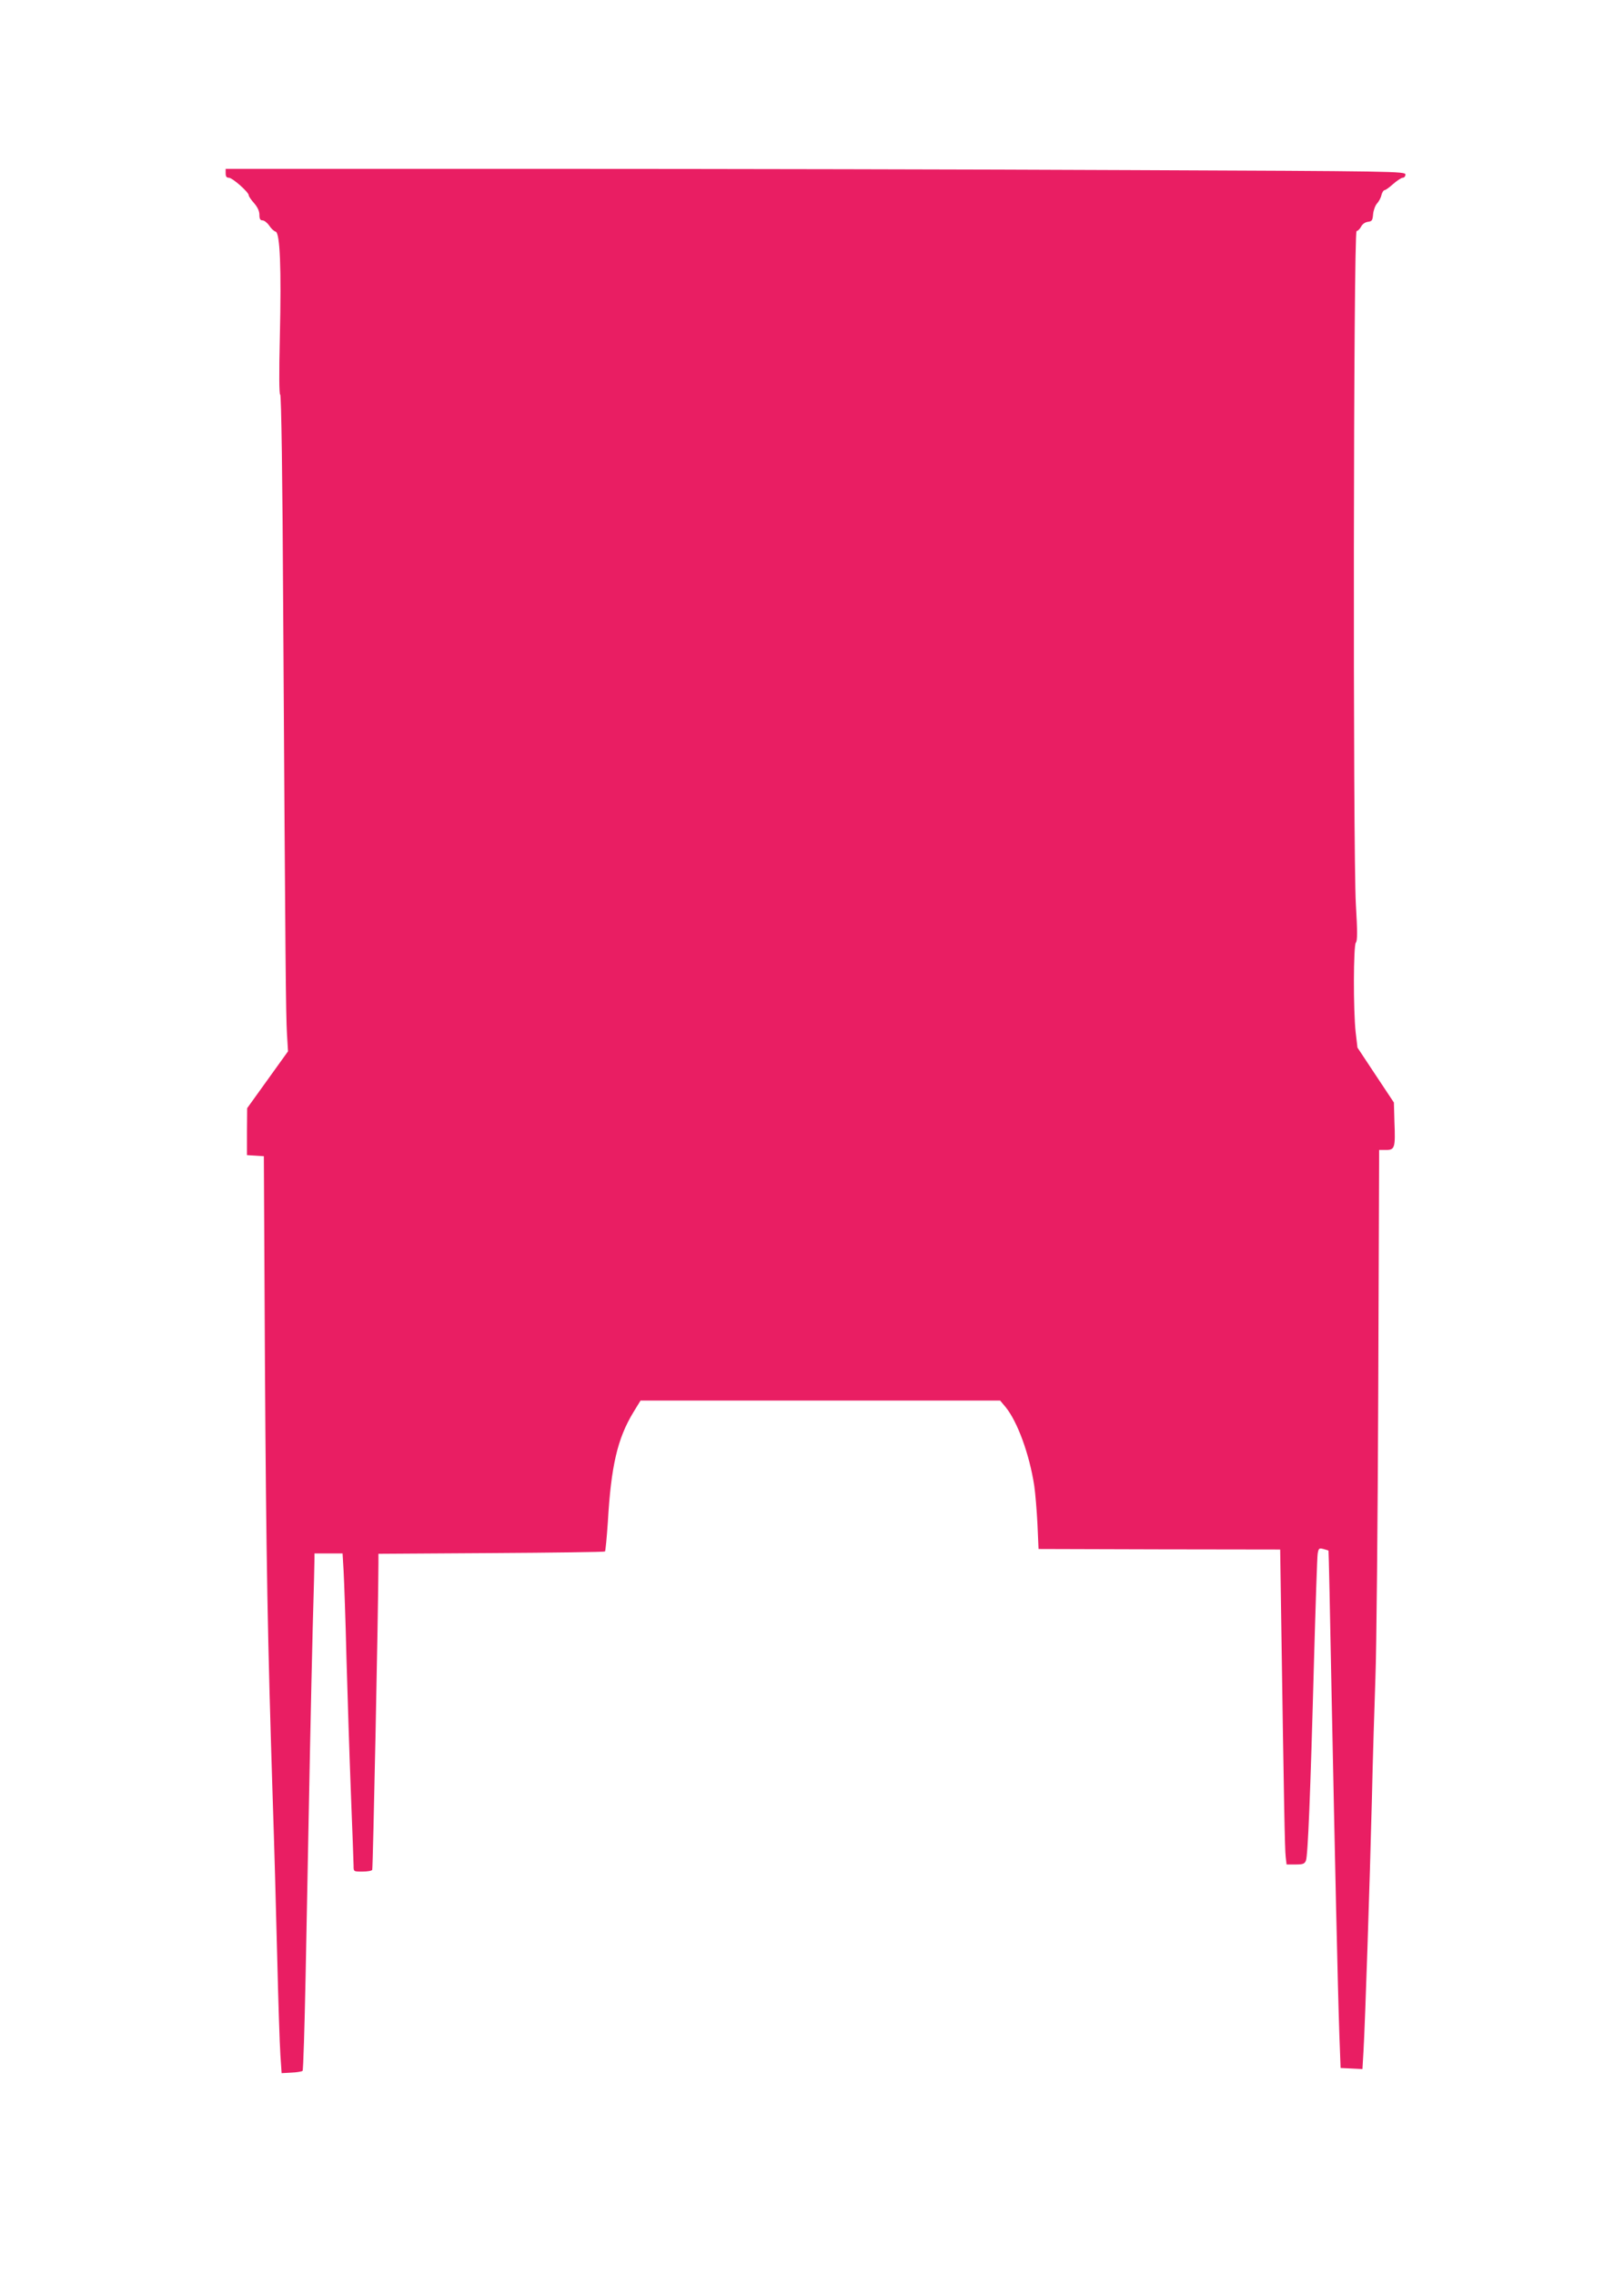
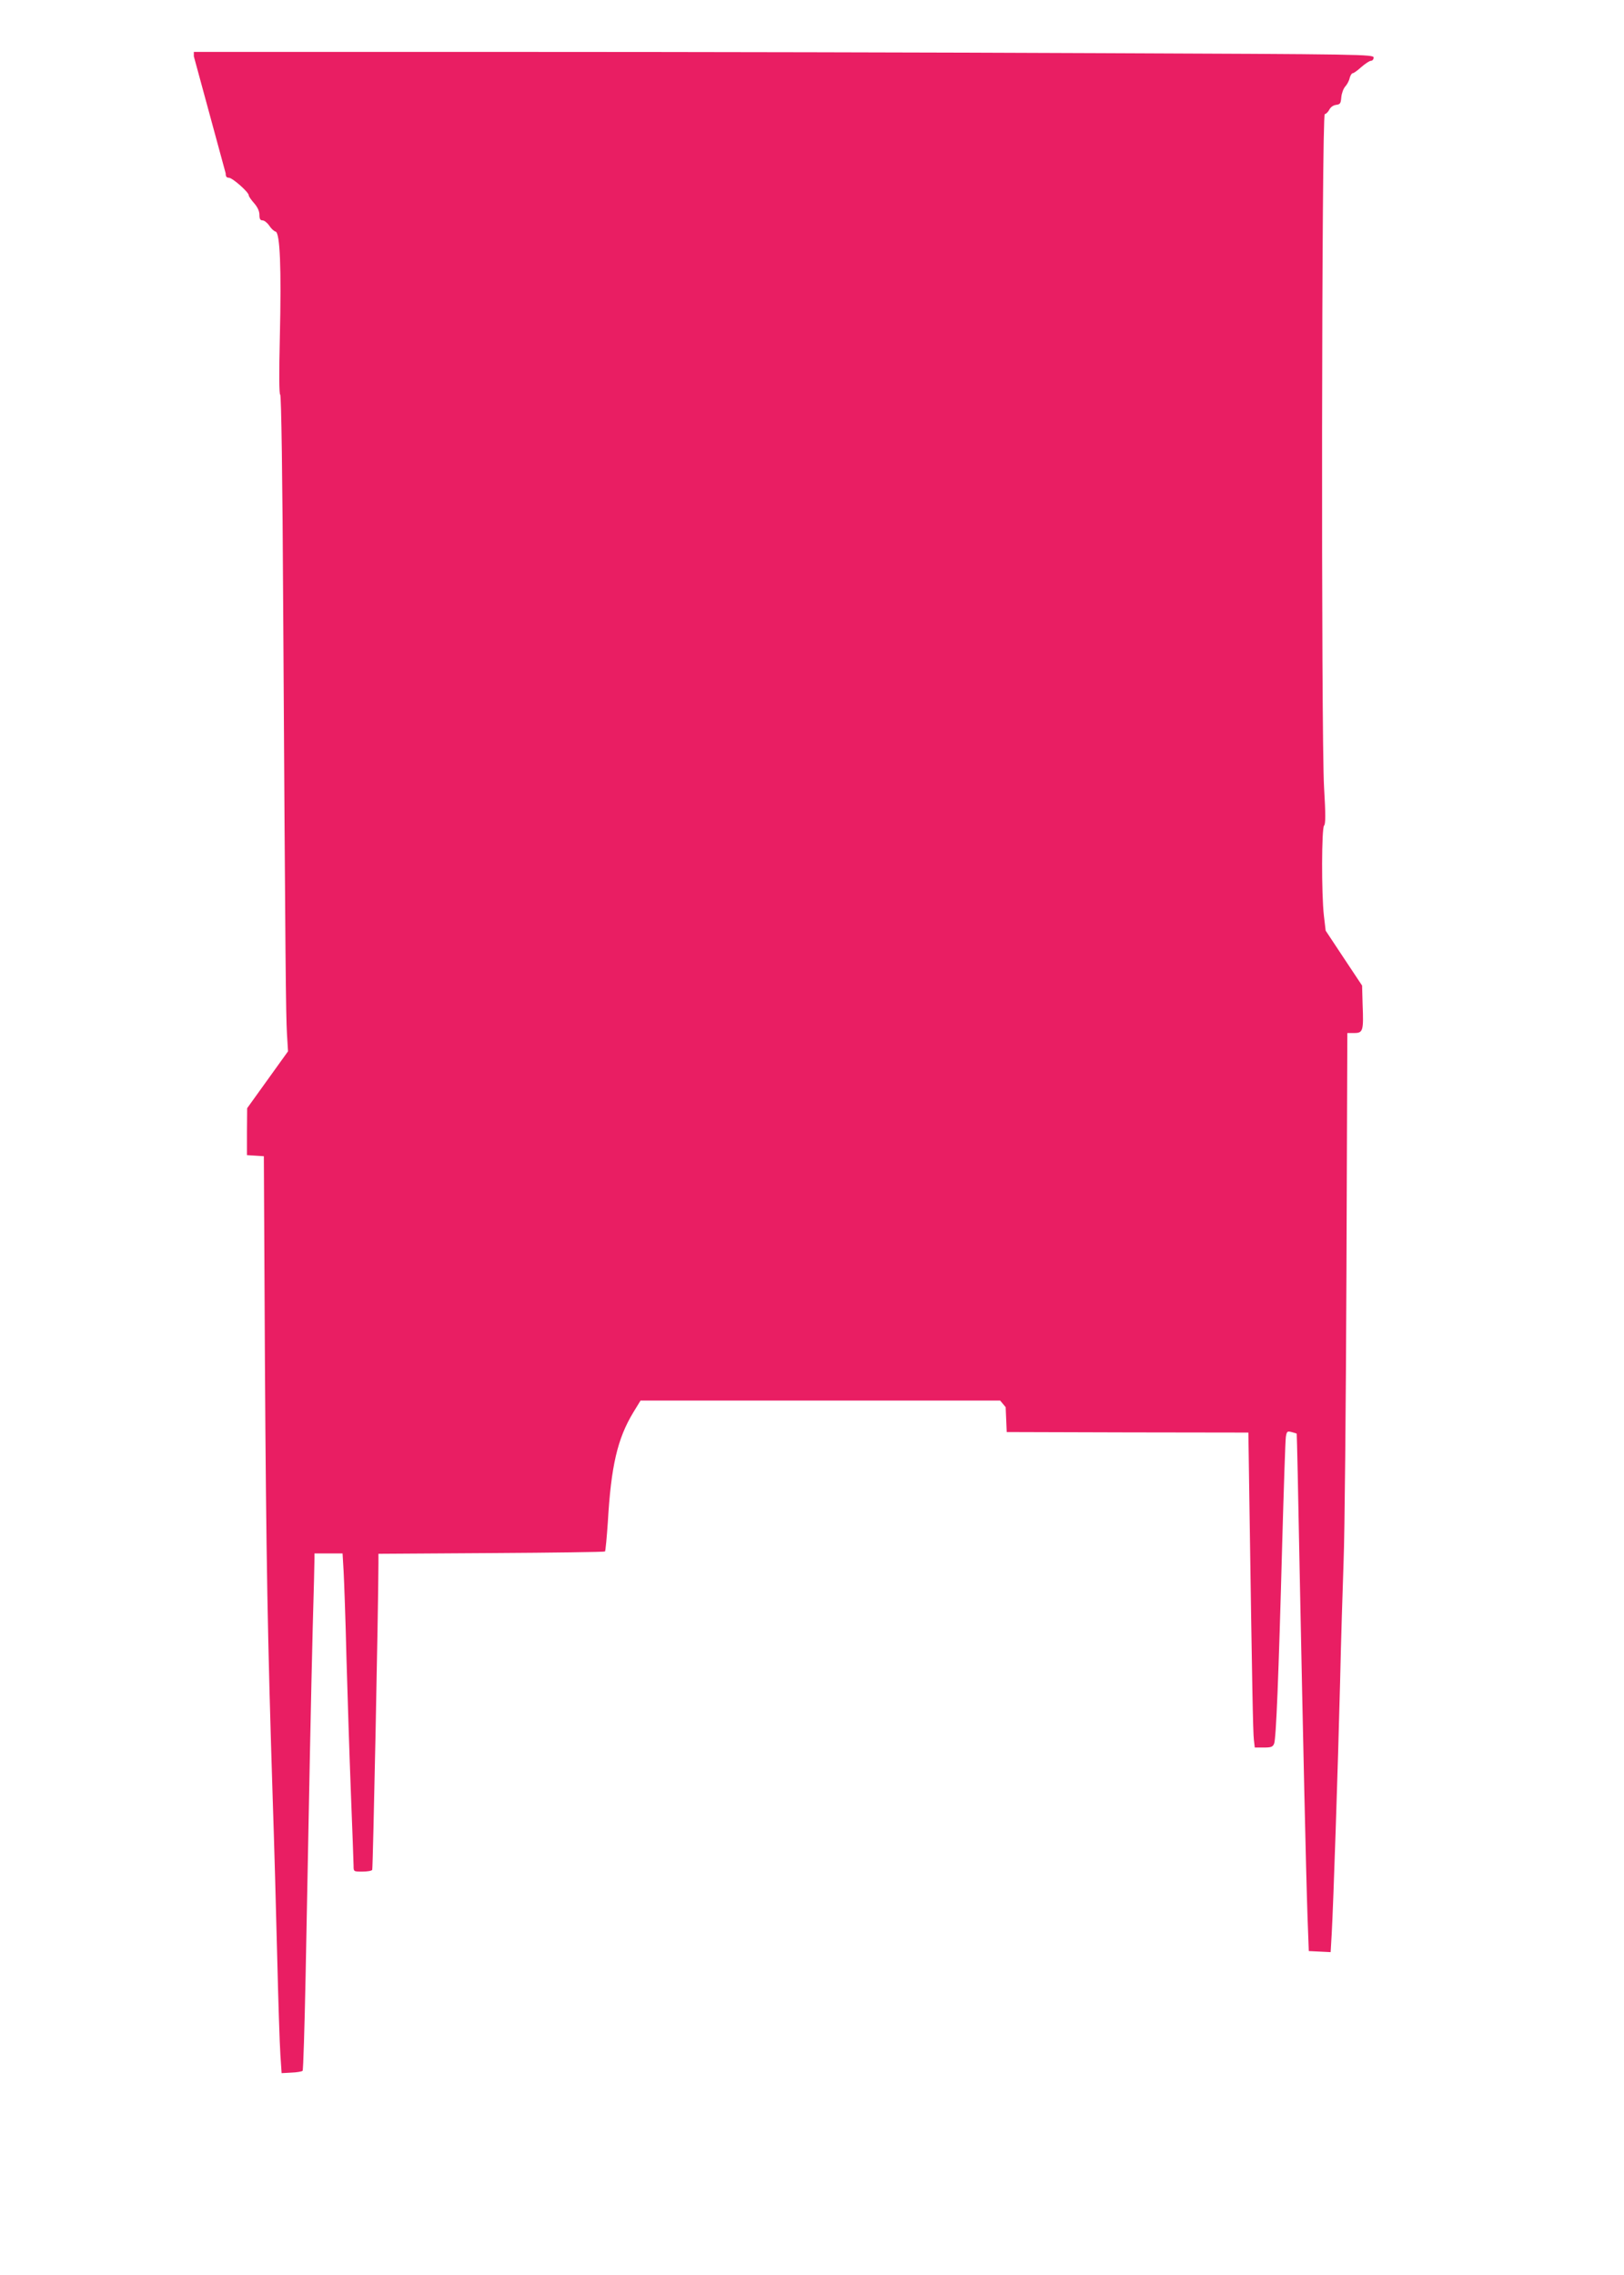
<svg xmlns="http://www.w3.org/2000/svg" version="1.0" width="914pt" height="1280pt" viewBox="0 0 914 1280" preserveAspectRatio="xMidYMid meet">
  <g transform="translate(0,1280) scale(0.1,-0.1)" fill="#e91e63" stroke="none">
-     <path d="M1270 11825 c0 -18 5 -25 18 -25 20 0 112 -81 112 -99 0 -6 14 -26 30 -44 20 -23 30 -45 30 -66 0 -23 5 -31 18 -31 9 0 26 -13 37 -29 11 -17 27 -32 36 -34 25 -7 33 -203 24 -593 -5 -206 -4 -324 2 -324 6 0 13 -453 17 -1232 12 -1998 15 -2258 21 -2363 l6 -100 -115 -160 -115 -160 -1 -132 0 -132 48 -3 47 -3 6 -1155 c7 -1117 15 -1556 44 -2465 8 -236 19 -632 25 -880 6 -247 14 -497 18 -555 l7 -104 55 3 c30 1 58 6 63 10 4 4 11 243 17 532 20 1062 31 1603 40 1959 6 201 10 377 10 393 l0 27 79 0 79 0 6 -102 c3 -57 11 -276 16 -488 6 -212 17 -554 25 -760 8 -206 15 -390 15 -407 0 -33 0 -33 49 -33 28 0 53 4 56 10 4 7 34 1453 35 1727 l0 51 634 4 c349 2 637 6 641 9 3 4 10 78 16 165 18 315 54 470 143 617 l41 67 1012 0 1012 0 31 -37 c66 -81 134 -265 161 -443 6 -41 14 -138 18 -215 l6 -140 680 -2 680 -1 6 -409 c15 -1012 20 -1281 25 -1320 l5 -43 50 0 c42 0 51 3 59 22 11 29 25 366 45 1113 9 319 18 595 21 613 5 31 8 33 32 27 15 -4 28 -8 29 -9 1 -1 9 -357 17 -791 19 -945 35 -1670 44 -1930 l7 -190 62 -3 61 -3 6 103 c9 156 35 931 47 1408 5 234 15 544 20 690 6 146 13 874 16 1618 l5 1352 39 0 c49 0 53 12 47 159 l-3 108 -103 155 -102 154 -10 85 c-14 121 -13 492 1 506 9 9 9 63 0 215 -17 292 -14 3788 4 3788 6 0 18 11 25 24 7 15 23 26 39 28 23 3 26 8 29 43 2 22 12 49 22 60 10 11 22 32 25 48 4 15 12 27 17 27 6 0 28 16 49 35 22 19 46 35 54 35 8 0 15 8 15 18 0 18 -56 19 -1547 25 -850 4 -2344 7 -3320 7 l-1773 0 0 -25z" />
+     <path d="M1270 11825 c0 -18 5 -25 18 -25 20 0 112 -81 112 -99 0 -6 14 -26 30 -44 20 -23 30 -45 30 -66 0 -23 5 -31 18 -31 9 0 26 -13 37 -29 11 -17 27 -32 36 -34 25 -7 33 -203 24 -593 -5 -206 -4 -324 2 -324 6 0 13 -453 17 -1232 12 -1998 15 -2258 21 -2363 l6 -100 -115 -160 -115 -160 -1 -132 0 -132 48 -3 47 -3 6 -1155 c7 -1117 15 -1556 44 -2465 8 -236 19 -632 25 -880 6 -247 14 -497 18 -555 l7 -104 55 3 c30 1 58 6 63 10 4 4 11 243 17 532 20 1062 31 1603 40 1959 6 201 10 377 10 393 l0 27 79 0 79 0 6 -102 c3 -57 11 -276 16 -488 6 -212 17 -554 25 -760 8 -206 15 -390 15 -407 0 -33 0 -33 49 -33 28 0 53 4 56 10 4 7 34 1453 35 1727 l0 51 634 4 c349 2 637 6 641 9 3 4 10 78 16 165 18 315 54 470 143 617 l41 67 1012 0 1012 0 31 -37 l6 -140 680 -2 680 -1 6 -409 c15 -1012 20 -1281 25 -1320 l5 -43 50 0 c42 0 51 3 59 22 11 29 25 366 45 1113 9 319 18 595 21 613 5 31 8 33 32 27 15 -4 28 -8 29 -9 1 -1 9 -357 17 -791 19 -945 35 -1670 44 -1930 l7 -190 62 -3 61 -3 6 103 c9 156 35 931 47 1408 5 234 15 544 20 690 6 146 13 874 16 1618 l5 1352 39 0 c49 0 53 12 47 159 l-3 108 -103 155 -102 154 -10 85 c-14 121 -13 492 1 506 9 9 9 63 0 215 -17 292 -14 3788 4 3788 6 0 18 11 25 24 7 15 23 26 39 28 23 3 26 8 29 43 2 22 12 49 22 60 10 11 22 32 25 48 4 15 12 27 17 27 6 0 28 16 49 35 22 19 46 35 54 35 8 0 15 8 15 18 0 18 -56 19 -1547 25 -850 4 -2344 7 -3320 7 l-1773 0 0 -25z" />
  </g>
</svg>